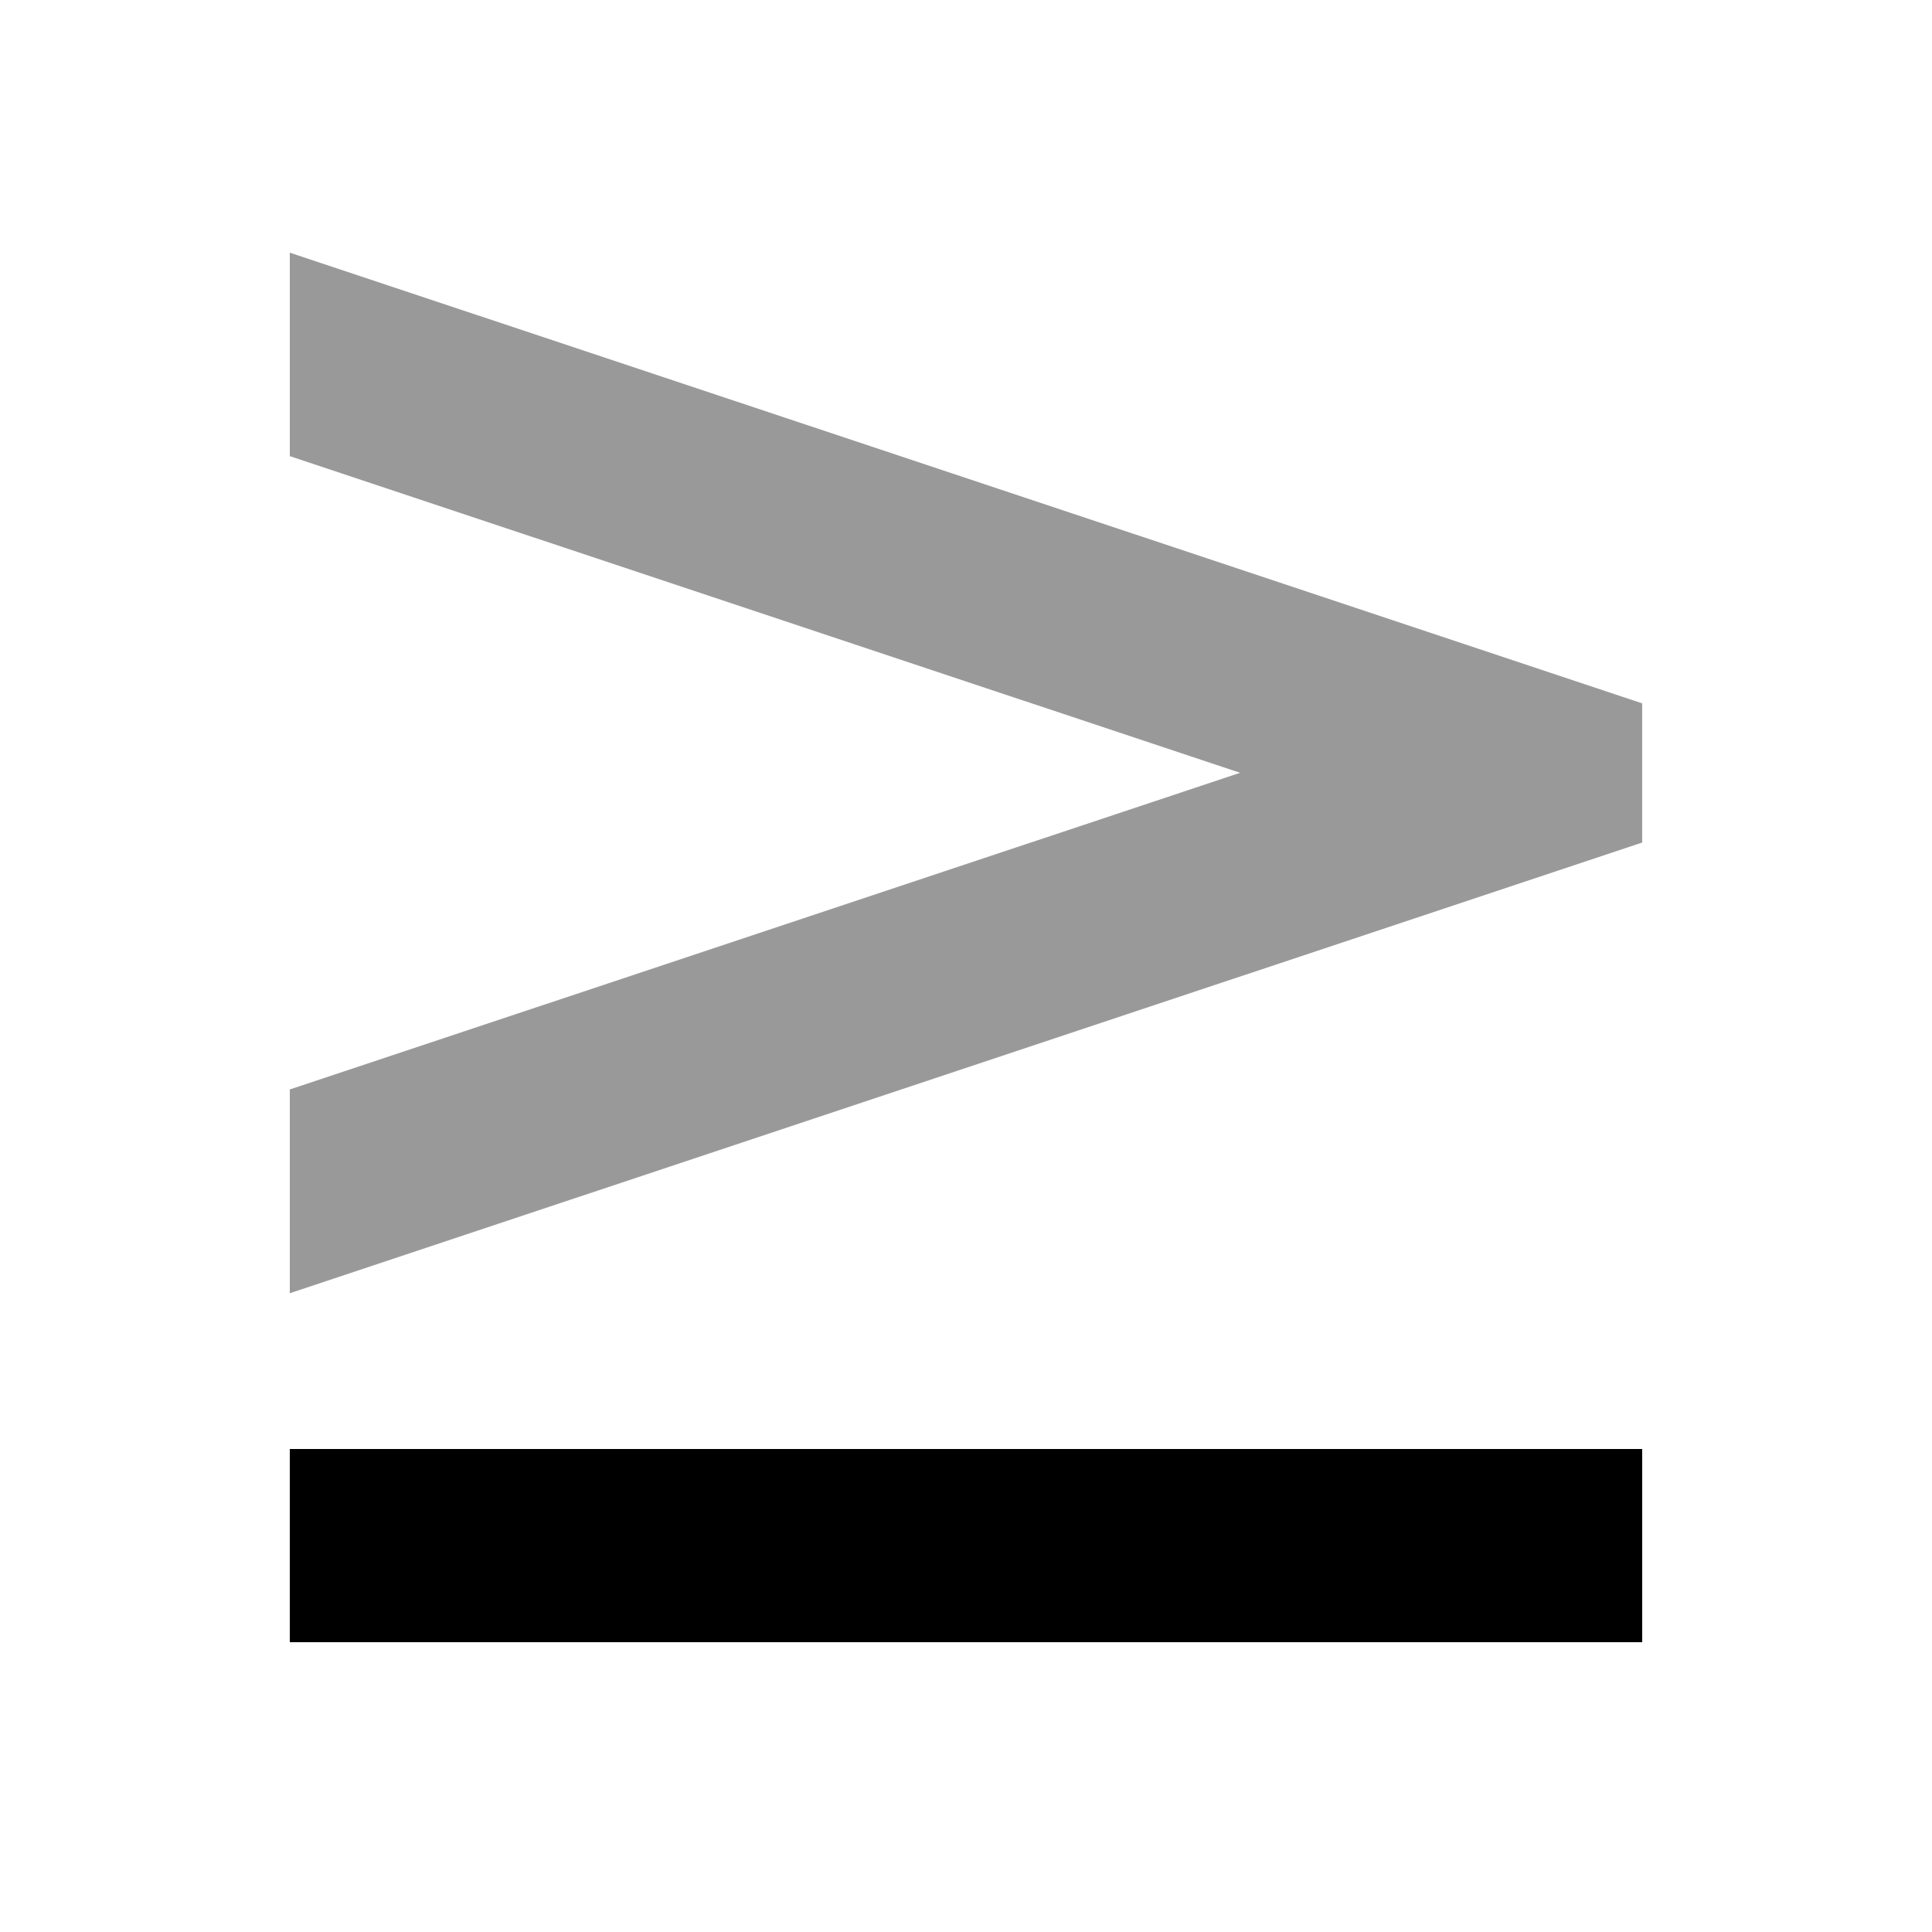
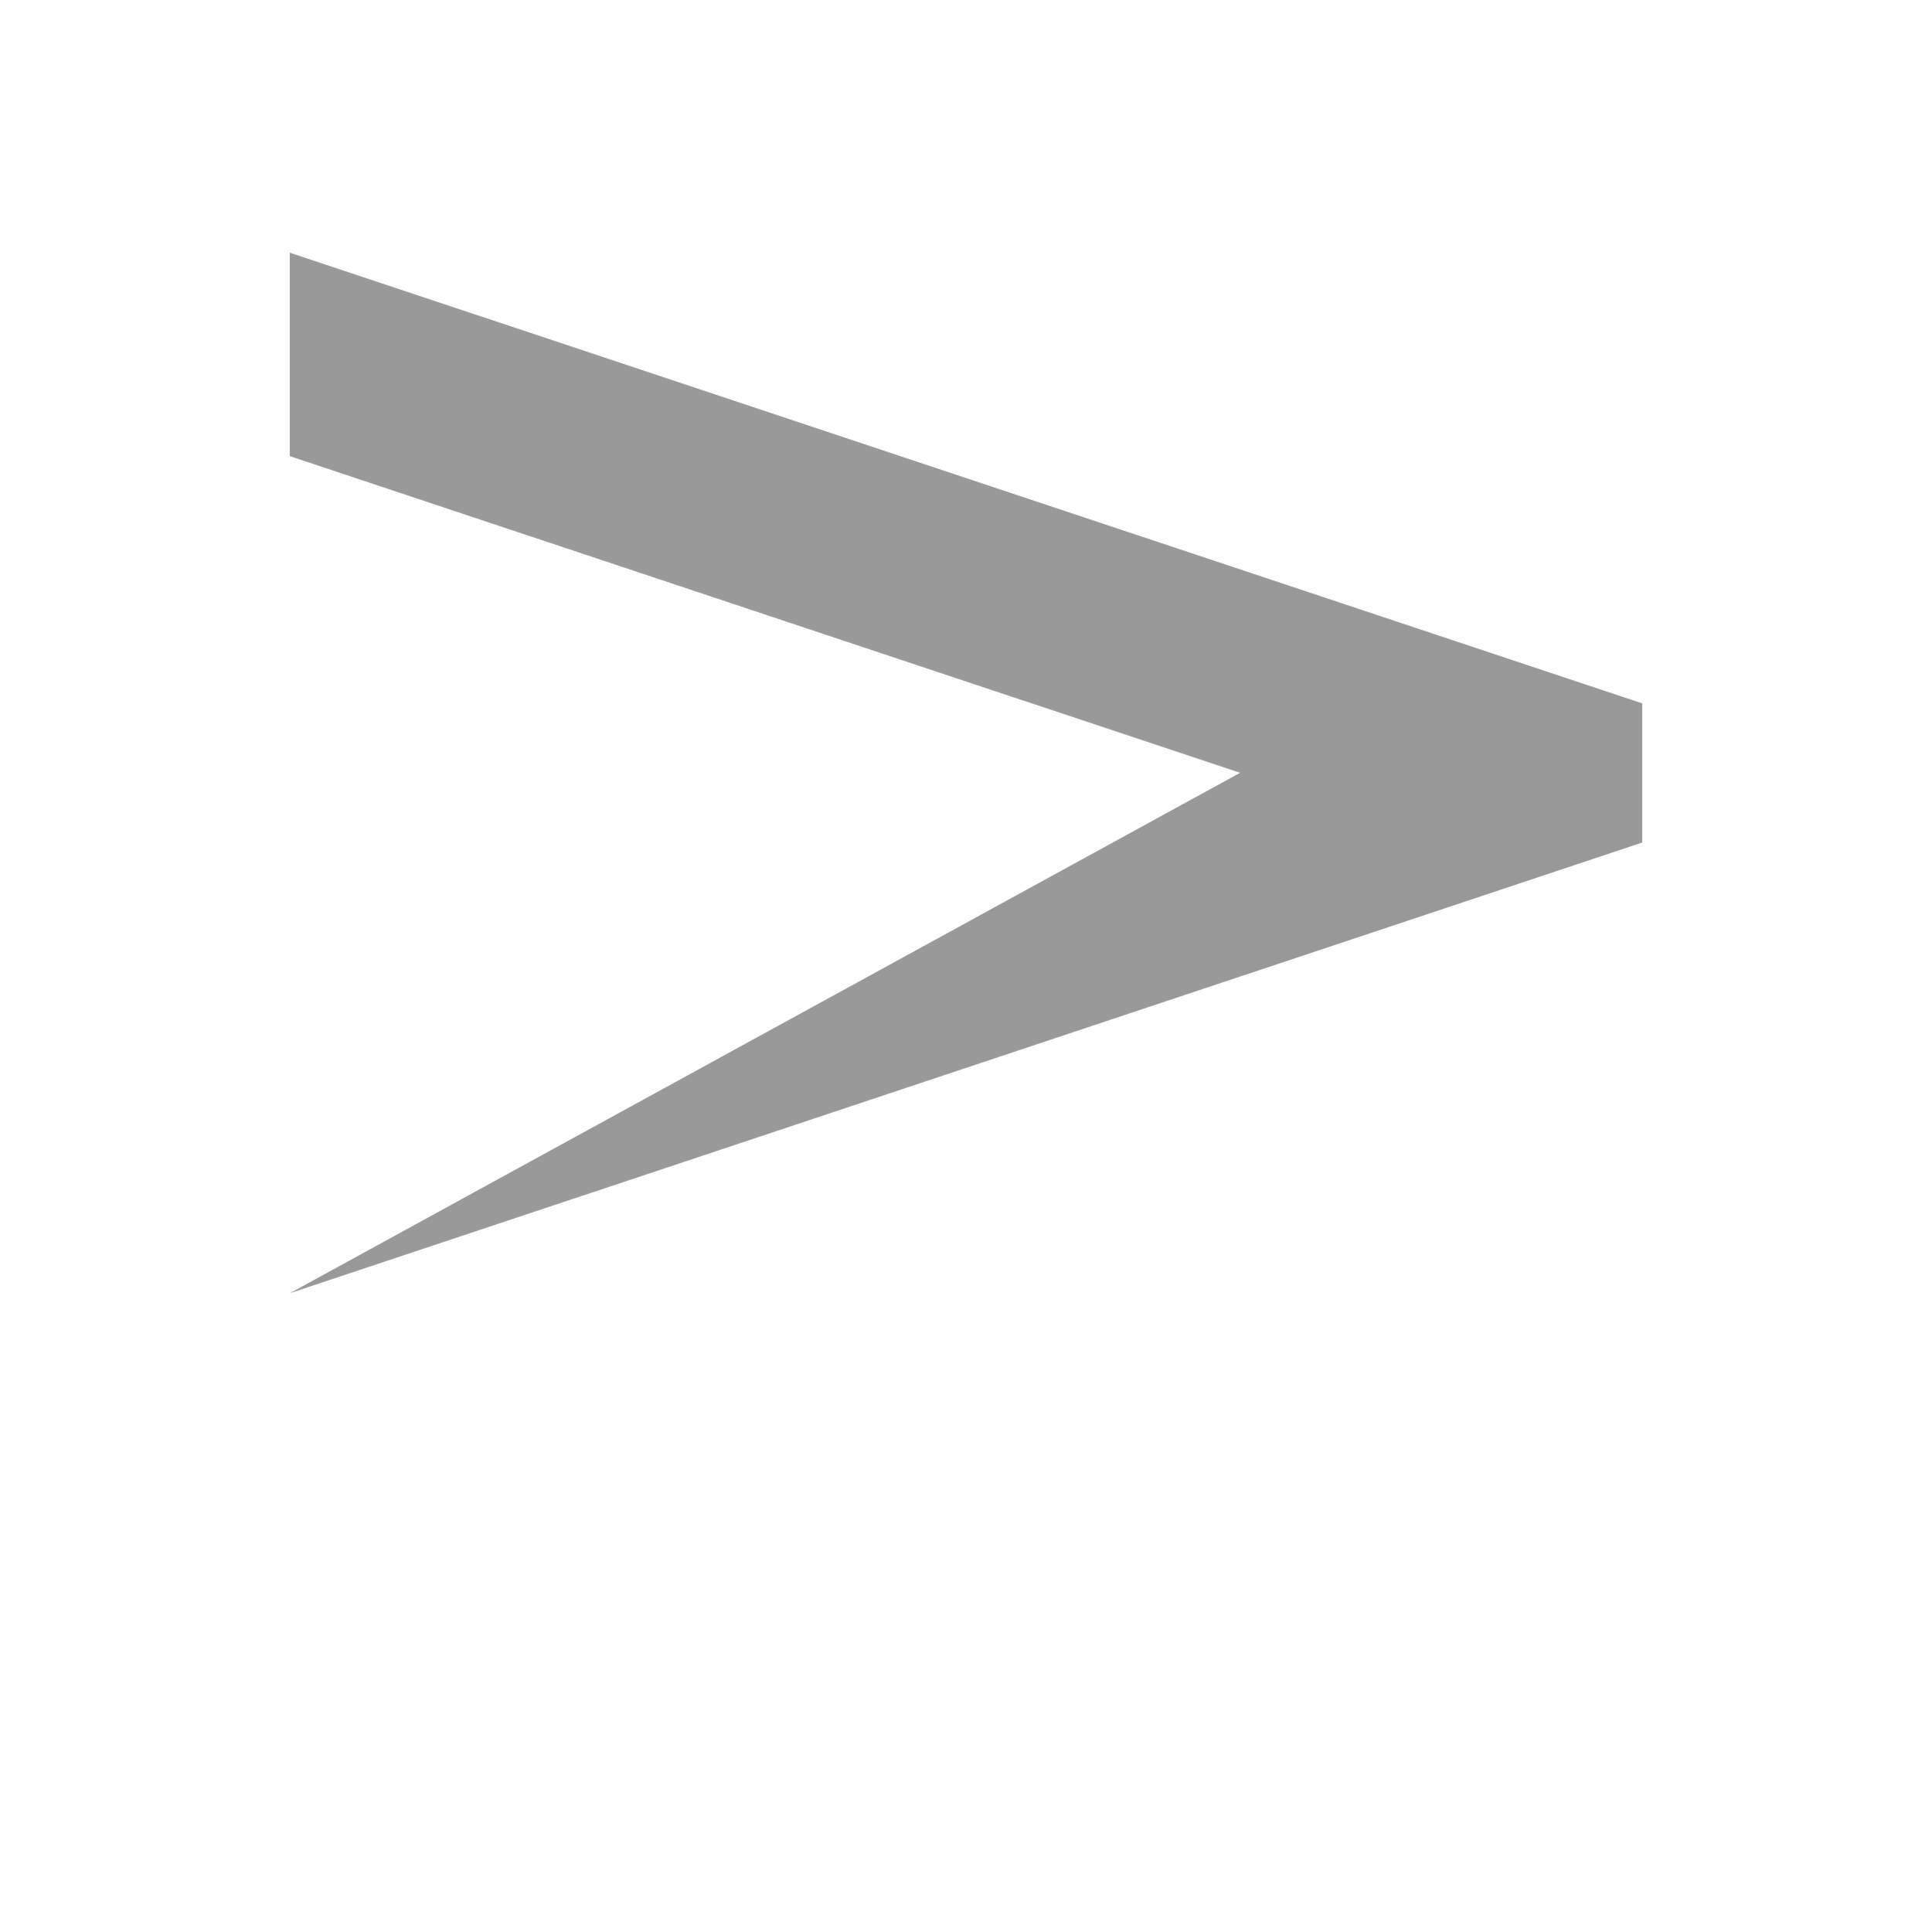
<svg xmlns="http://www.w3.org/2000/svg" viewBox="0 0 640 640">
-   <path opacity=".4" fill="currentColor" d="M96 83.6L96 151.1L410.8 256L96 360.9L96 428.4L522.1 286.4L544 279.1L544 233L522.1 225.7L96 83.7z" />
-   <path fill="currentColor" d="M96 480L544 480L544 544L96 544L96 480z" />
+   <path opacity=".4" fill="currentColor" d="M96 83.6L96 151.1L410.8 256L96 428.4L522.1 286.4L544 279.1L544 233L522.1 225.7L96 83.7z" />
</svg>